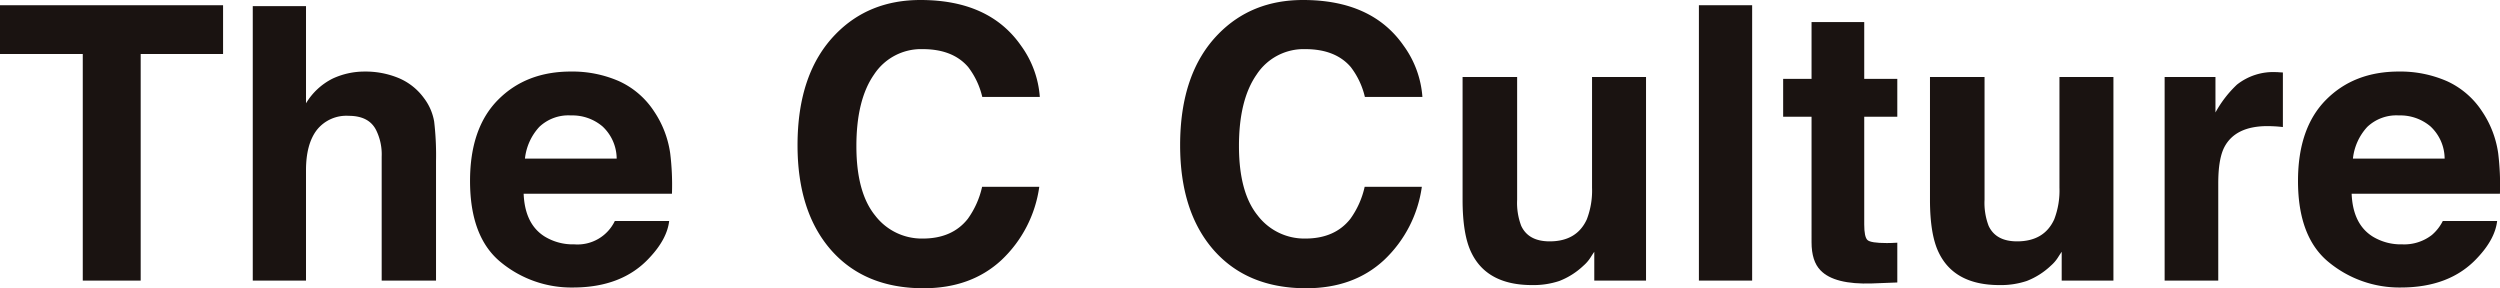
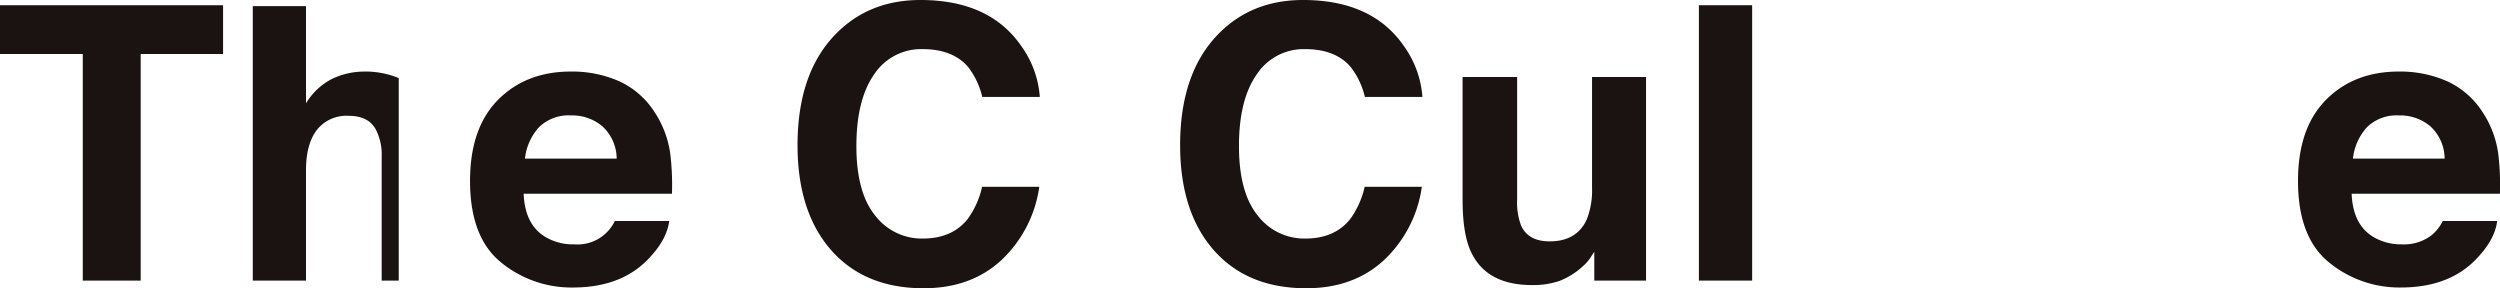
<svg xmlns="http://www.w3.org/2000/svg" id="グループ_80" data-name="グループ 80" width="520.385" height="60" viewBox="0 0 520.385 60">
  <defs>
    <clipPath id="clip-path">
      <rect id="長方形_71" data-name="長方形 71" width="520.385" height="60" fill="none" />
    </clipPath>
  </defs>
  <path id="パス_128" data-name="パス 128" d="M0,.534V10.682H17.229V57.851H29.284V10.682H46.433V.534Z" transform="translate(0 0.557)" fill="#1a1311" />
  <g id="グループ_79" data-name="グループ 79" transform="translate(0 0)">
    <g id="グループ_78" data-name="グループ 78" clip-path="url(#clip-path)">
-       <path id="パス_129" data-name="パス 129" d="M56.135,15.6a12.455,12.455,0,0,1,5.247,4.164,11.137,11.137,0,0,1,2.127,4.885,60.158,60.158,0,0,1,.388,8.191V57.751H52.584V31.941a11.4,11.4,0,0,0-1.163-5.527q-1.5-2.961-5.711-2.959a7.836,7.836,0,0,0-6.62,2.938q-2.256,2.939-2.258,8.39V57.751H25.75V.628H36.833v20.22A13.541,13.541,0,0,1,42.386,15.7a15.671,15.671,0,0,1,6.641-1.459A17.961,17.961,0,0,1,56.135,15.6" transform="translate(26.864 0.655)" fill="#1a1311" />
+       <path id="パス_129" data-name="パス 129" d="M56.135,15.6V57.751H52.584V31.941a11.4,11.4,0,0,0-1.163-5.527q-1.5-2.961-5.711-2.959a7.836,7.836,0,0,0-6.62,2.938q-2.256,2.939-2.258,8.39V57.751H25.75V.628H36.833v20.22A13.541,13.541,0,0,1,42.386,15.7a15.671,15.671,0,0,1,6.641-1.459A17.961,17.961,0,0,1,56.135,15.6" transform="translate(26.864 0.655)" fill="#1a1311" />
      <path id="パス_130" data-name="パス 130" d="M78.848,9.273a17.218,17.218,0,0,1,7.323,6.273,20.813,20.813,0,0,1,3.377,8.761,53.845,53.845,0,0,1,.366,8.412H59.043q.257,6.378,4.434,8.945a11.253,11.253,0,0,0,6.109,1.594A8.615,8.615,0,0,0,78.023,38.4H89.336q-.447,3.773-4.111,7.66-5.691,6.182-15.941,6.183A23.119,23.119,0,0,1,54.35,47.026q-6.464-5.216-6.465-16.971,0-11.009,5.838-16.889T68.879,7.289a24.17,24.17,0,0,1,9.969,1.984M62.267,18.848a11.528,11.528,0,0,0-2.952,6.561H78.409a9.24,9.24,0,0,0-2.953-6.7,9.709,9.709,0,0,0-6.573-2.286,8.8,8.8,0,0,0-6.616,2.421" transform="translate(49.956 7.604)" fill="#1a1311" />
      <path id="パス_131" data-name="パス 131" d="M89.212,7.078Q96.138,0,106.83,0q14.313,0,20.927,9.489a20.644,20.644,0,0,1,3.923,10.692H119.705a16.335,16.335,0,0,0-2.934-6.222q-3.2-3.733-9.485-3.733a11.7,11.7,0,0,0-10.1,5.27Q93.5,20.768,93.5,30.41t3.9,14.446a12.215,12.215,0,0,0,9.908,4.8q6.16,0,9.395-4.121a18.1,18.1,0,0,0,2.965-6.651h11.9A25.828,25.828,0,0,1,123.7,54.13Q117.368,60,107.484,60q-12.235,0-19.235-7.93-7-7.975-7-21.857,0-15.009,7.965-23.136" transform="translate(84.761 0)" fill="#1a1311" />
      <path id="パス_132" data-name="パス 132" d="M128.188,7.078Q135.117,0,145.807,0q14.316,0,20.927,9.489a20.645,20.645,0,0,1,3.923,10.692H158.683a16.334,16.334,0,0,0-2.936-6.222q-3.2-3.733-9.485-3.733a11.7,11.7,0,0,0-10.1,5.27q-3.693,5.272-3.69,14.914t3.9,14.446a12.21,12.21,0,0,0,9.908,4.8q6.157,0,9.393-4.121a18.1,18.1,0,0,0,2.965-6.651h11.9a25.837,25.837,0,0,1-7.864,15.245Q156.343,60,146.46,60q-12.235,0-19.235-7.93-7-7.975-7-21.857,0-15.009,7.965-23.136" transform="translate(125.423 0)" fill="#1a1311" />
      <path id="パス_133" data-name="パス 133" d="M160.356,7.841V33.39a13.455,13.455,0,0,0,.85,5.443q1.508,3.23,5.919,3.228,5.649,0,7.738-4.589a16.7,16.7,0,0,0,1.085-6.571V7.841h11.238V50.226H176.414V44.237c-.1.131-.362.519-.774,1.169a7.8,7.8,0,0,1-1.475,1.71,15.345,15.345,0,0,1-5.02,3.187,17.024,17.024,0,0,1-5.682.856q-9.382,0-12.639-6.765Q149,40.662,149,33.39V7.841Z" transform="translate(155.442 8.18)" fill="#1a1311" />
      <rect id="長方形_70" data-name="長方形 70" width="11.083" height="57.317" transform="translate(353.633 1.089)" fill="#1a1311" />
-       <path id="パス_134" data-name="パス 134" d="M181.657,21.96V14.067h5.911V2.247h10.966v11.82h6.884V21.96h-6.884v22.4q0,2.608.662,3.249t4.044.64c.339,0,.693-.006,1.069-.02s.746-.031,1.109-.057v8.283l-5.247.2q-7.861.267-10.735-2.724-1.87-1.906-1.868-5.87V21.96Z" transform="translate(189.513 2.344)" fill="#1a1311" />
-       <path id="パス_135" data-name="パス 135" d="M207.973,7.841V33.39a13.456,13.456,0,0,0,.85,5.443q1.508,3.23,5.919,3.228,5.649,0,7.738-4.589a16.7,16.7,0,0,0,1.085-6.571V7.841H234.8V50.226H224.031V44.237c-.1.131-.362.519-.774,1.169a7.8,7.8,0,0,1-1.475,1.71,15.345,15.345,0,0,1-5.02,3.187,17.025,17.025,0,0,1-5.682.856q-9.382,0-12.64-6.765-1.827-3.733-1.825-11V7.841Z" transform="translate(205.118 8.18)" fill="#1a1311" />
-       <path id="パス_136" data-name="パス 136" d="M244.181,7.366c.143.014.464.035.954.057V18.78c-.7-.078-1.322-.131-1.868-.155s-.987-.039-1.322-.039q-6.684,0-8.982,4.354-1.281,2.452-1.281,7.544V50.743H220.52V8.357H231.1v7.39a23.479,23.479,0,0,1,4.473-5.795,12.178,12.178,0,0,1,8.089-2.607c.208,0,.38.008.523.02" transform="translate(230.057 7.664)" fill="#1a1311" />
      <path id="パス_137" data-name="パス 137" d="M265.071,9.273a17.252,17.252,0,0,1,7.327,6.273,20.812,20.812,0,0,1,3.378,8.761,53.943,53.943,0,0,1,.362,8.412H245.27q.257,6.378,4.43,8.945a11.277,11.277,0,0,0,6.113,1.594,9.389,9.389,0,0,0,6.154-1.945,9.327,9.327,0,0,0,2.278-2.916h11.313q-.441,3.773-4.107,7.66-5.7,6.182-15.946,6.183a23.108,23.108,0,0,1-14.93-5.214q-6.47-5.216-6.469-16.971,0-11.009,5.838-16.889T255.1,7.289a24.157,24.157,0,0,1,9.969,1.984m-16.577,9.575a11.5,11.5,0,0,0-2.953,6.561h19.09a9.237,9.237,0,0,0-2.948-6.7,9.712,9.712,0,0,0-6.577-2.286,8.787,8.787,0,0,0-6.612,2.421" transform="translate(244.233 7.604)" fill="#1a1311" />
    </g>
  </g>
</svg>